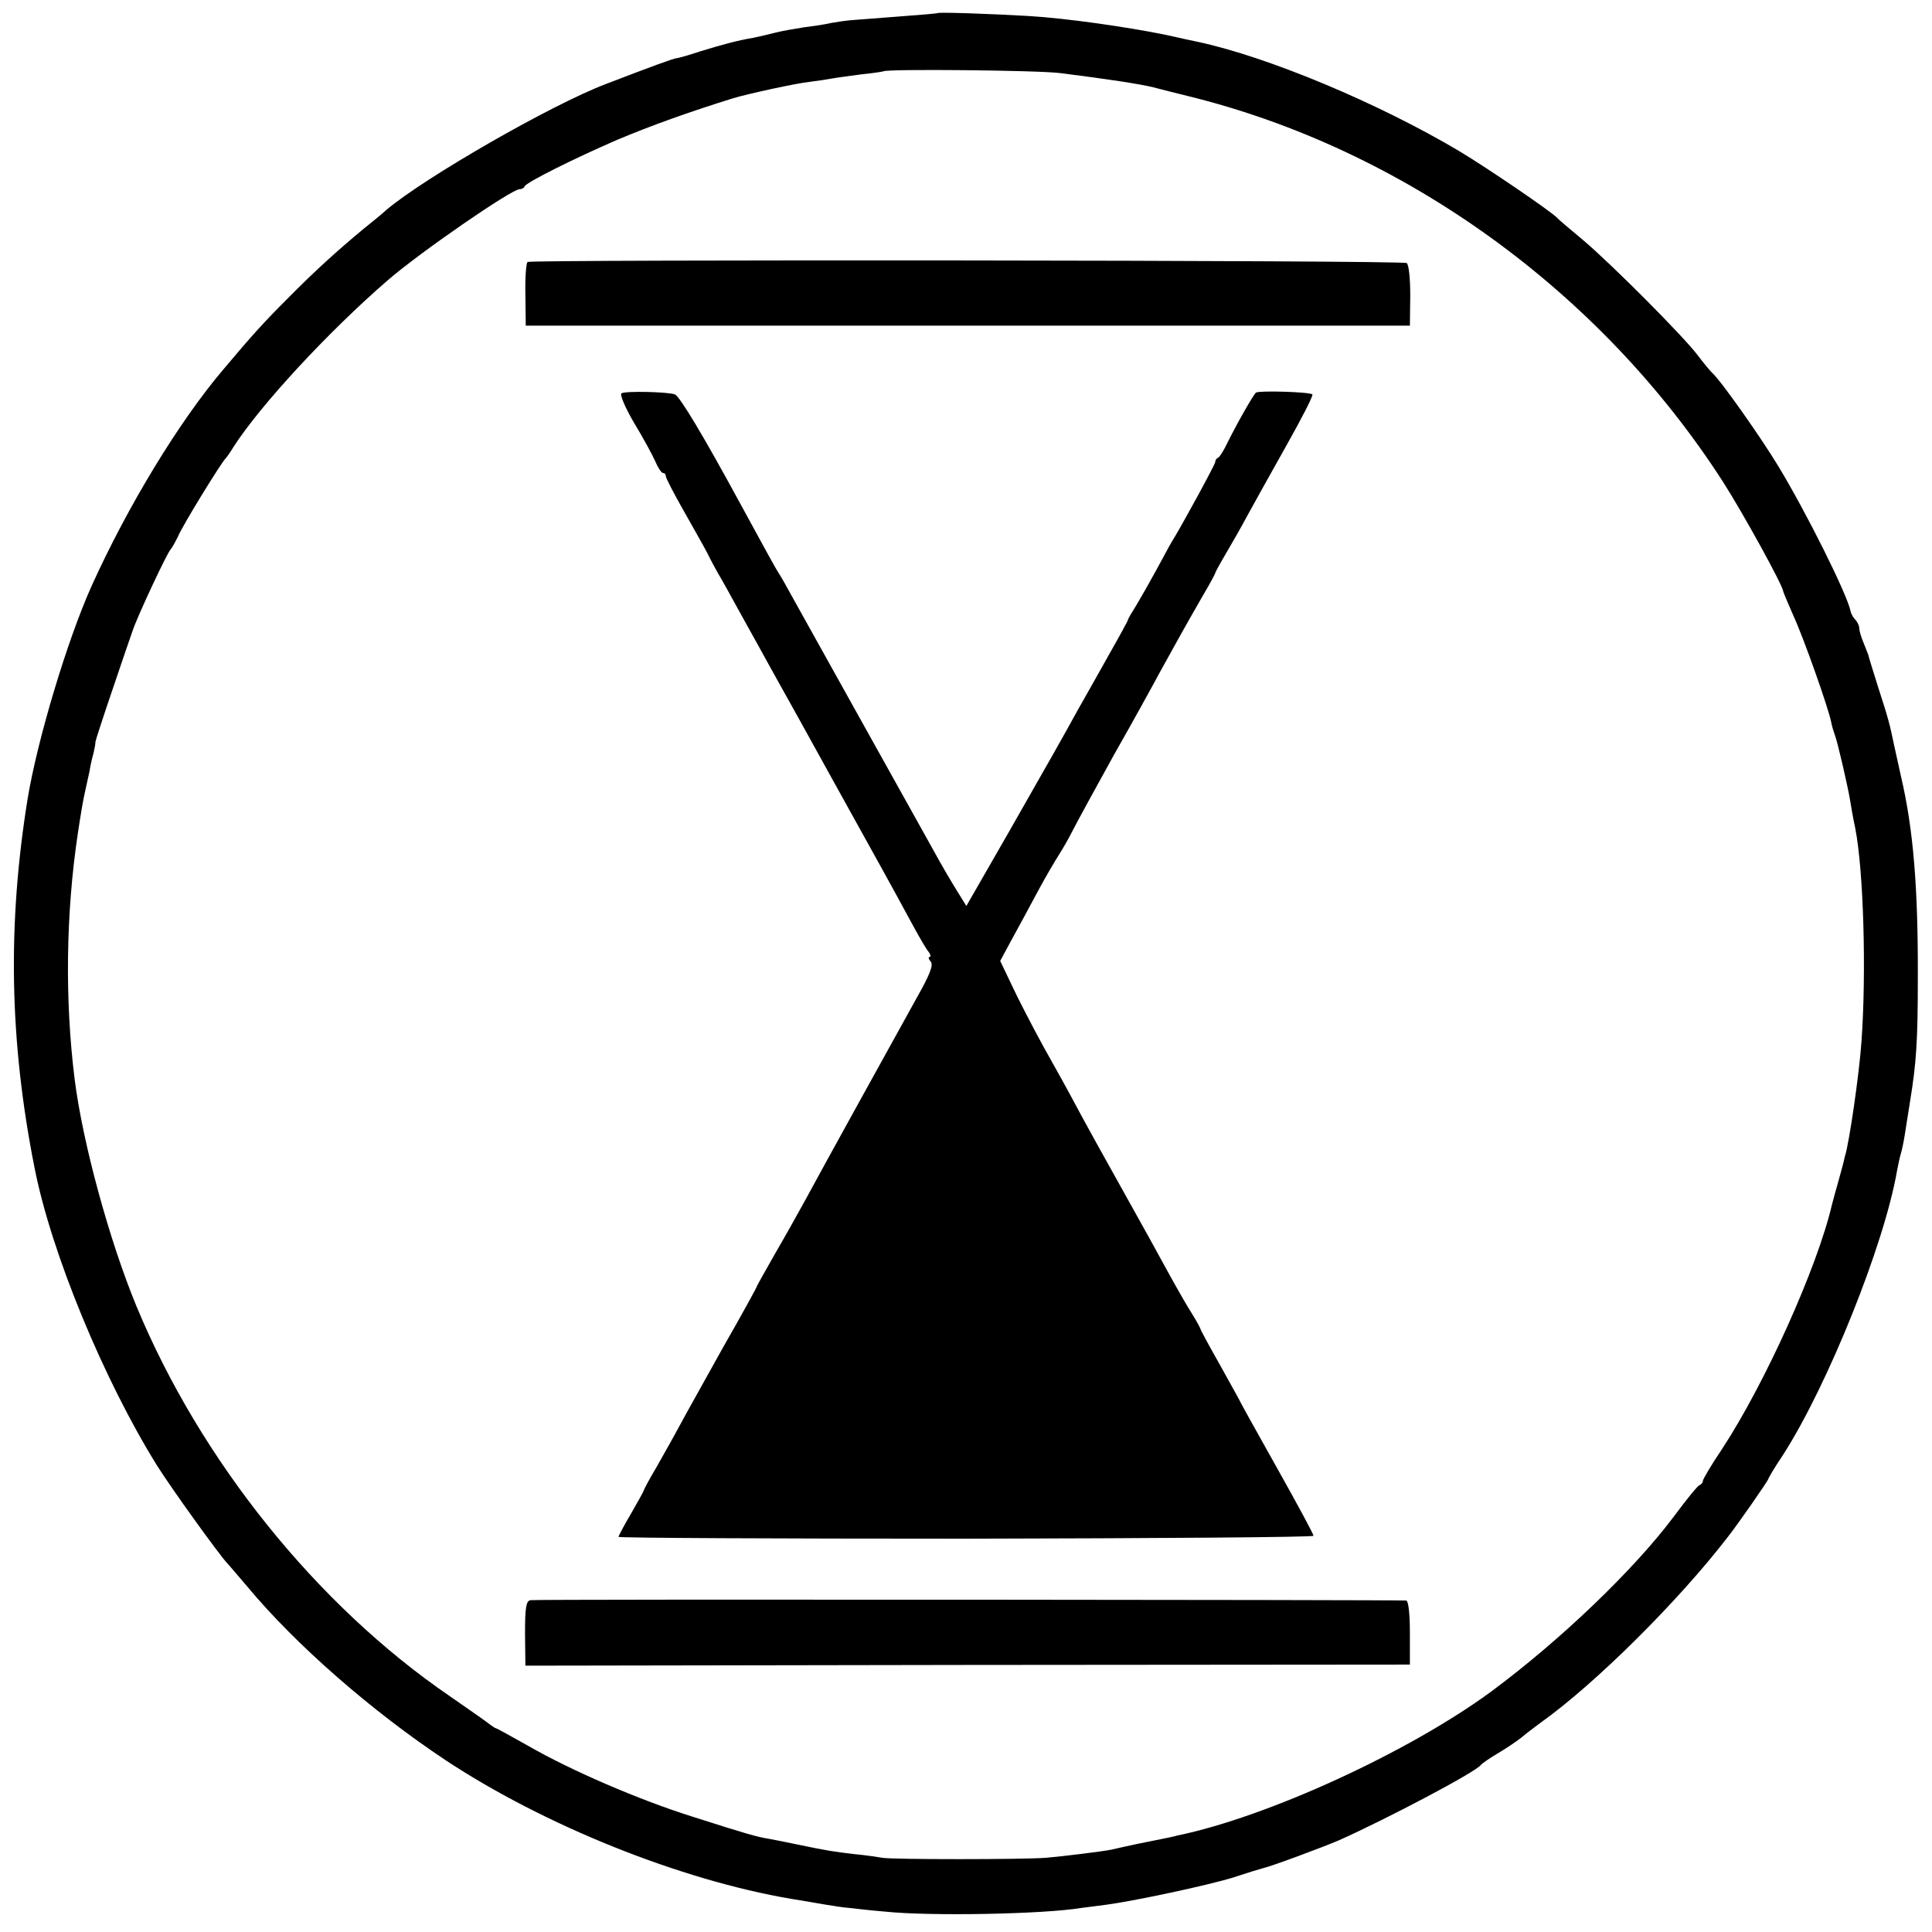
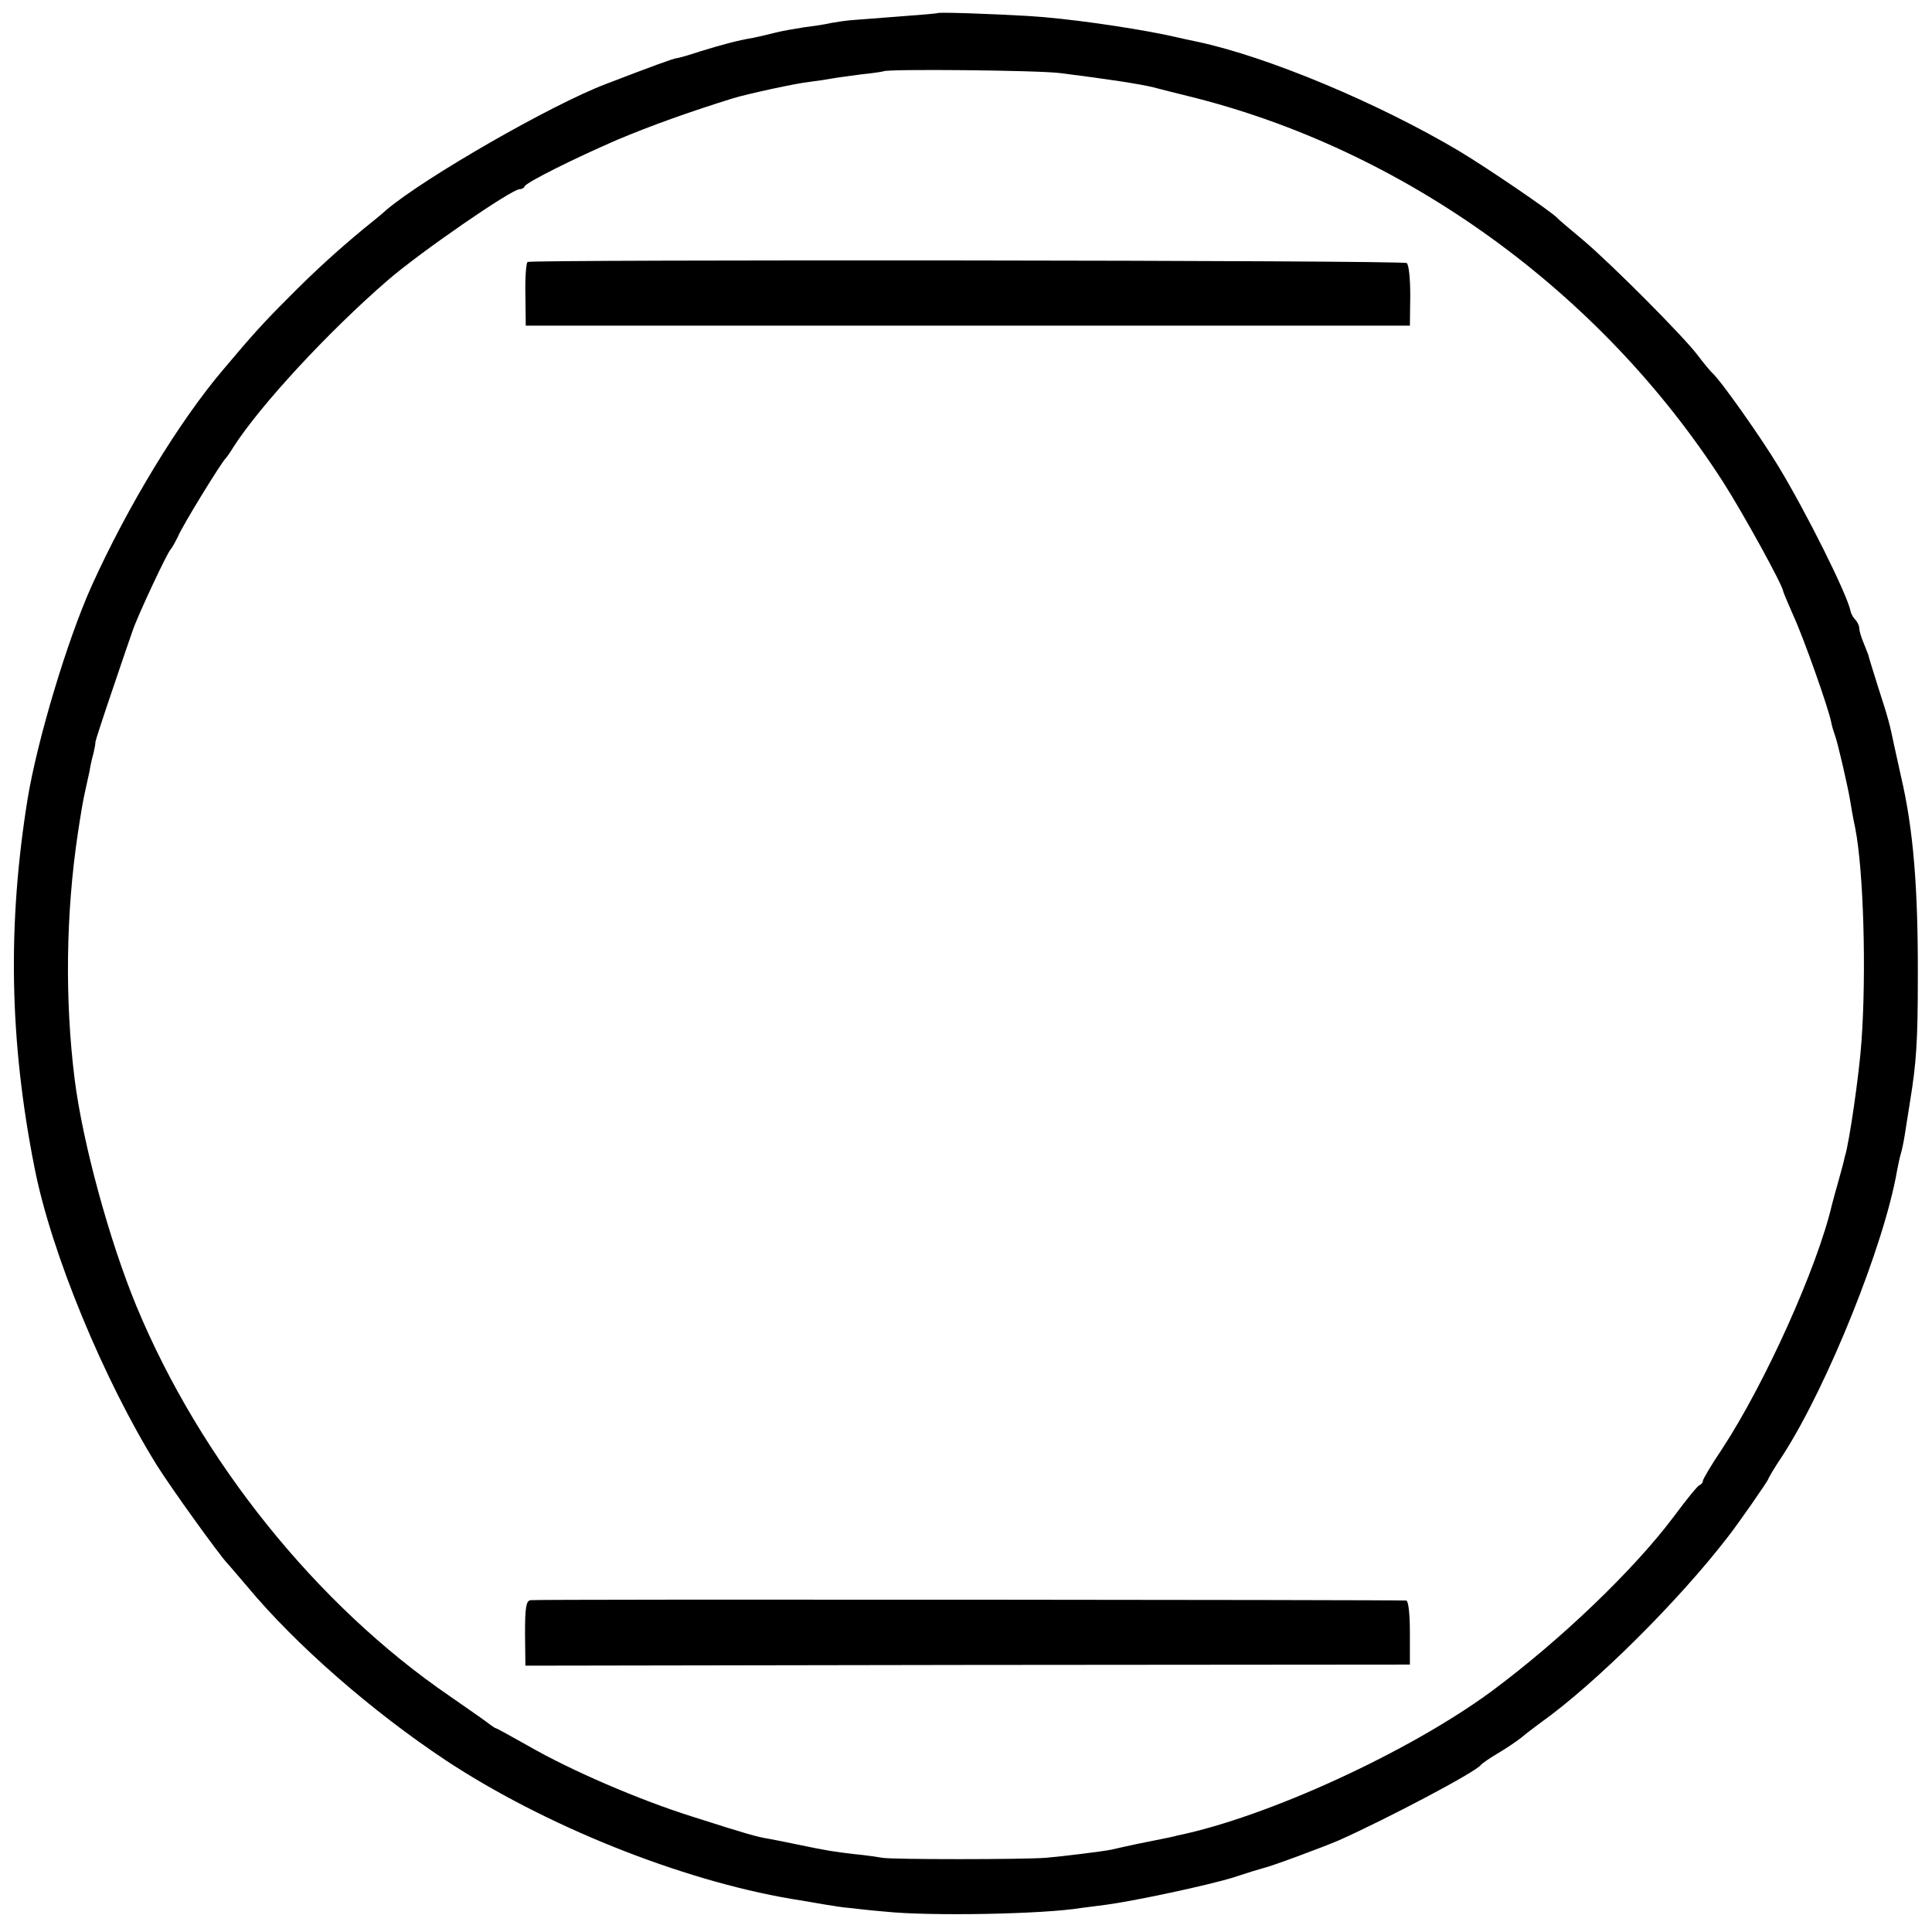
<svg xmlns="http://www.w3.org/2000/svg" version="1.0" width="531pt" height="531pt" viewBox="0 0 531 531" preserveAspectRatio="xMidYMid meet">
  <g transform="translate(0,531) scale(0.1,-0.1)" fill="#000000" stroke="none">
    <path d="M2577 5274 c-1 -1 -47 -5 -102 -9 -55 -4 -113 -9 -130 -10 -16 -1 -43 -5 -60 -8 -16 -4 -50 -9 -75 -12 -25 -4 -61 -10 -80 -15 -19 -5 -46 -11 -60 -14 -42 -7 -83 -18 -145 -37 -33 -11 -62 -19 -65 -19 -5 1 -78 -26 -195 -71 -150 -57 -496 -256 -602 -345 -12 -11 -41 -35 -65 -54 -72 -60 -130 -112 -208 -191 -64 -64 -96 -99 -175 -193 -122 -143 -264 -377 -363 -596 -67 -149 -149 -422 -176 -585 -56 -347 -50 -667 19 -1015 46 -234 190 -582 336 -817 40 -64 170 -244 193 -269 6 -6 31 -36 56 -65 133 -160 343 -343 545 -477 271 -179 644 -329 950 -381 33 -5 76 -13 95 -16 19 -3 49 -8 65 -9 17 -2 61 -7 98 -10 123 -13 436 -7 538 10 15 2 46 6 70 9 76 10 282 54 349 75 36 12 72 23 80 25 26 6 163 57 210 77 132 59 375 187 390 207 3 4 23 18 45 31 22 13 52 33 66 44 14 12 38 30 53 41 149 106 378 333 515 511 27 34 111 155 111 159 0 2 18 33 41 67 122 190 278 577 313 781 3 15 7 35 10 45 3 9 8 33 11 52 3 19 10 62 15 95 17 104 21 165 21 335 1 247 -12 410 -46 555 -8 35 -16 74 -19 86 -12 58 -16 74 -43 157 -15 48 -28 89 -28 92 -1 3 -7 18 -13 33 -7 16 -12 34 -12 41 0 6 -5 17 -11 23 -6 6 -12 17 -13 24 -10 47 -120 268 -198 397 -49 81 -159 237 -182 257 -6 6 -23 26 -38 46 -39 53 -242 256 -318 320 -36 30 -67 56 -70 60 -17 18 -190 136 -270 184 -222 132 -526 259 -718 300 -9 2 -48 10 -87 19 -107 22 -276 46 -378 52 -103 6 -247 11 -250 8z m338 -165 c127 -16 219 -30 255 -39 19 -5 62 -16 95 -24 591 -145 1133 -535 1471 -1061 55 -86 163 -282 165 -300 0 -2 13 -33 28 -67 29 -63 97 -256 104 -293 2 -11 7 -27 10 -35 7 -17 36 -143 42 -180 2 -14 8 -48 14 -76 23 -117 31 -397 17 -589 -6 -85 -33 -274 -45 -312 -1 -2 -1 -5 -2 -8 0 -2 -7 -28 -15 -57 -8 -29 -17 -60 -19 -69 -40 -172 -184 -492 -303 -673 -29 -43 -52 -82 -52 -87 0 -4 -4 -9 -9 -11 -5 -1 -37 -41 -72 -88 -109 -145 -309 -337 -499 -478 -225 -166 -616 -346 -865 -397 -5 -2 -35 -8 -65 -14 -30 -6 -65 -13 -77 -16 -13 -3 -31 -7 -40 -9 -26 -5 -131 -18 -178 -22 -62 -5 -428 -5 -450 0 -11 2 -45 7 -76 10 -60 7 -73 9 -155 26 -28 6 -64 13 -80 16 -36 6 -57 12 -214 62 -145 46 -329 125 -449 194 -46 26 -86 48 -88 48 -2 0 -9 5 -16 10 -7 6 -57 41 -112 79 -365 250 -684 647 -860 1071 -74 179 -148 449 -170 625 -27 217 -24 455 9 675 9 60 15 94 21 120 3 14 8 36 11 50 2 14 7 36 11 50 3 14 6 27 5 30 0 3 22 71 49 150 27 80 51 150 53 155 12 38 97 219 105 225 3 3 12 19 20 35 12 30 120 205 131 215 3 3 13 17 22 32 74 115 261 317 424 458 89 77 340 250 362 250 6 0 12 3 14 8 5 11 135 76 255 128 93 39 193 75 318 114 40 12 172 41 210 45 17 2 44 6 60 9 17 3 55 8 85 12 30 3 56 7 58 8 7 7 428 3 487 -5z" />
    <path d="M1450 4590 c-4 -3 -7 -43 -6 -90 l1 -85 1215 0 1215 0 1 83 c0 47 -4 86 -10 89 -12 8 -2404 10 -2416 3z" />
-     <path d="M1708 4229 c-5 -3 10 -39 34 -80 25 -41 51 -89 59 -107 7 -17 17 -32 21 -32 5 0 8 -4 8 -9 0 -5 22 -47 48 -93 26 -46 56 -99 66 -118 9 -19 23 -44 29 -55 7 -11 32 -56 56 -100 24 -44 52 -93 61 -110 9 -16 30 -55 47 -85 17 -30 88 -158 158 -285 126 -227 151 -272 215 -390 18 -33 37 -66 43 -72 5 -7 6 -13 2 -13 -4 0 -3 -6 3 -13 8 -9 -2 -35 -37 -97 -61 -110 -264 -477 -307 -557 -18 -33 -56 -101 -84 -149 -27 -48 -50 -88 -50 -90 0 -2 -41 -77 -92 -166 -50 -90 -105 -188 -121 -218 -16 -30 -45 -81 -63 -113 -19 -32 -34 -60 -34 -62 0 -2 -16 -31 -35 -64 -19 -32 -35 -62 -35 -65 0 -3 430 -5 955 -5 525 1 955 4 955 8 0 5 -45 88 -100 186 -55 98 -100 179 -100 180 0 1 -25 46 -55 100 -30 53 -55 99 -55 101 0 2 -10 21 -23 42 -13 20 -41 69 -62 107 -21 39 -79 144 -130 235 -51 91 -108 194 -127 230 -19 36 -60 110 -91 165 -30 55 -69 130 -86 167 l-32 67 34 63 c19 35 52 95 72 133 21 39 46 81 55 95 9 14 26 43 37 65 11 22 63 117 115 211 53 93 109 195 125 225 39 71 78 141 119 212 19 32 34 60 34 62 0 2 13 26 29 53 16 27 44 76 61 108 18 33 66 119 107 192 41 73 73 135 70 138 -7 7 -146 11 -155 5 -8 -7 -53 -86 -80 -141 -9 -19 -20 -36 -24 -38 -5 -2 -8 -7 -8 -12 0 -6 -93 -177 -120 -220 -5 -8 -23 -42 -41 -75 -18 -33 -43 -77 -55 -97 -13 -21 -24 -39 -24 -42 0 -2 -24 -46 -53 -97 -29 -52 -67 -119 -84 -149 -49 -89 -69 -124 -191 -338 l-116 -202 -26 42 c-15 24 -42 70 -60 103 -18 33 -95 170 -170 305 -150 269 -171 307 -220 395 -18 33 -36 65 -40 70 -6 9 -36 63 -105 190 -102 188 -167 296 -180 301 -18 7 -136 10 -147 3z" />
    <path d="M1458 912 c-12 -2 -15 -20 -15 -91 l1 -89 1215 2 1216 1 0 88 c0 51 -4 87 -10 88 -28 2 -2394 4 -2407 1z" />
  </g>
</svg>